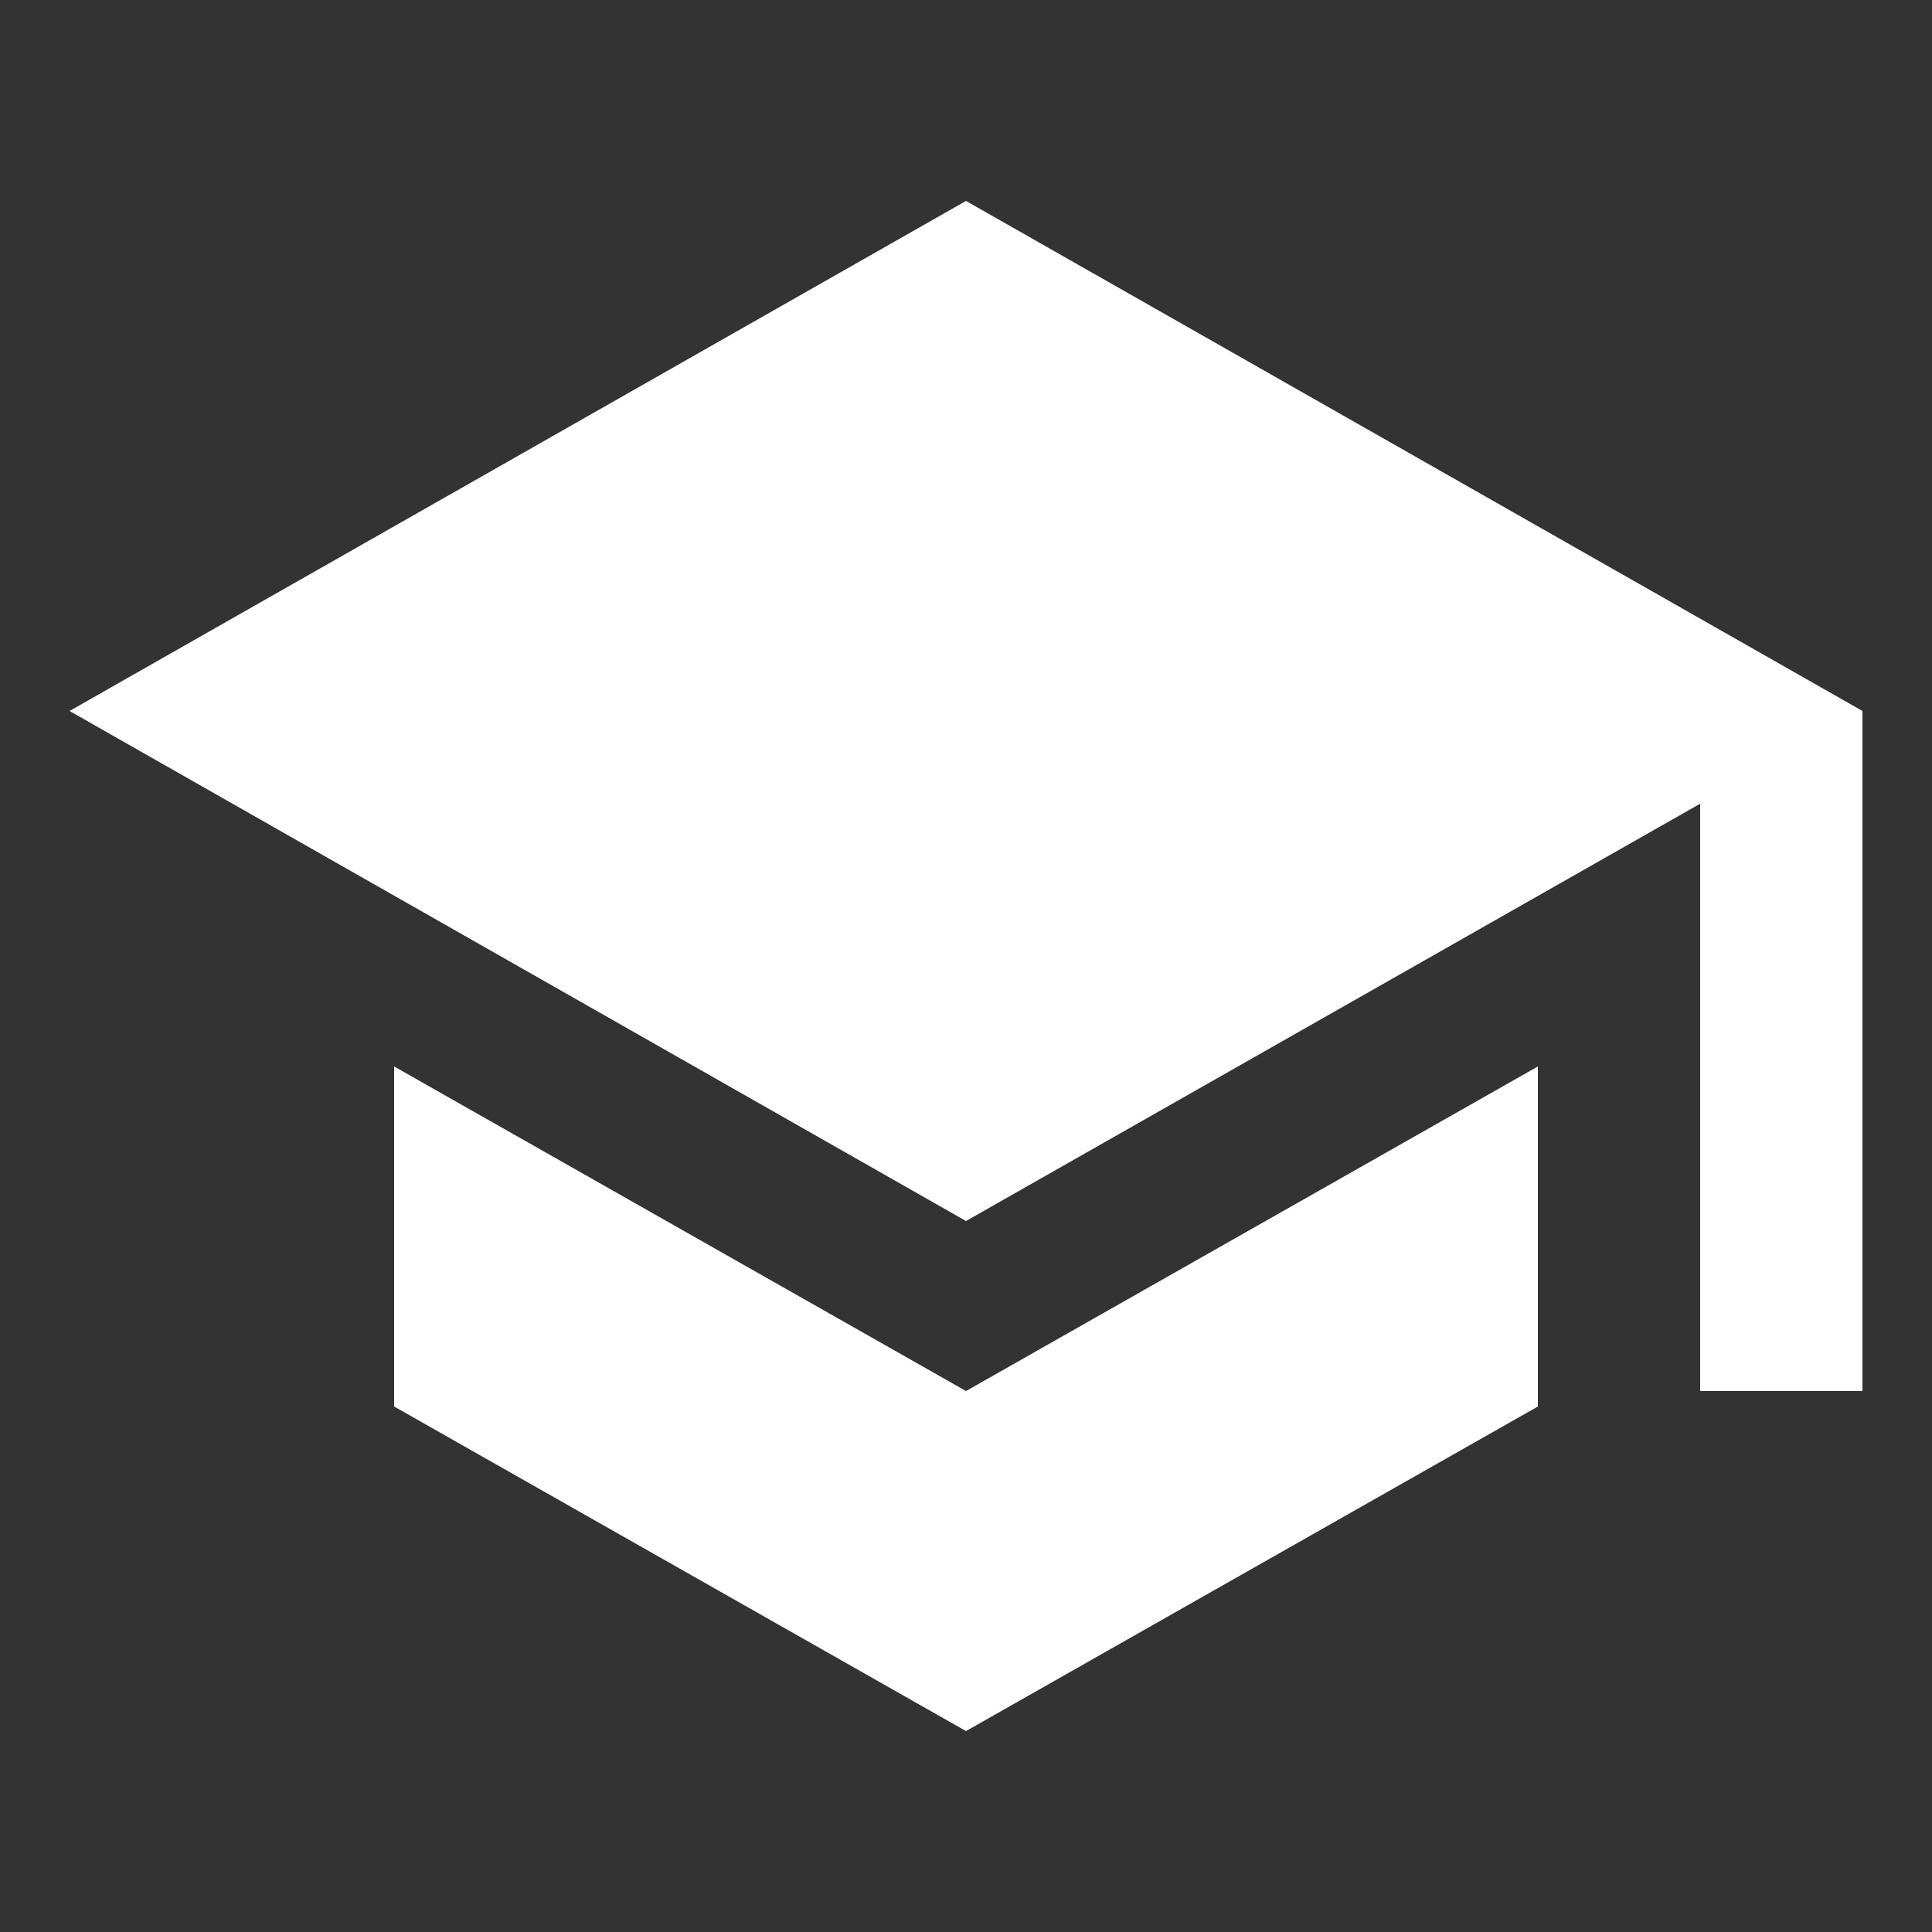
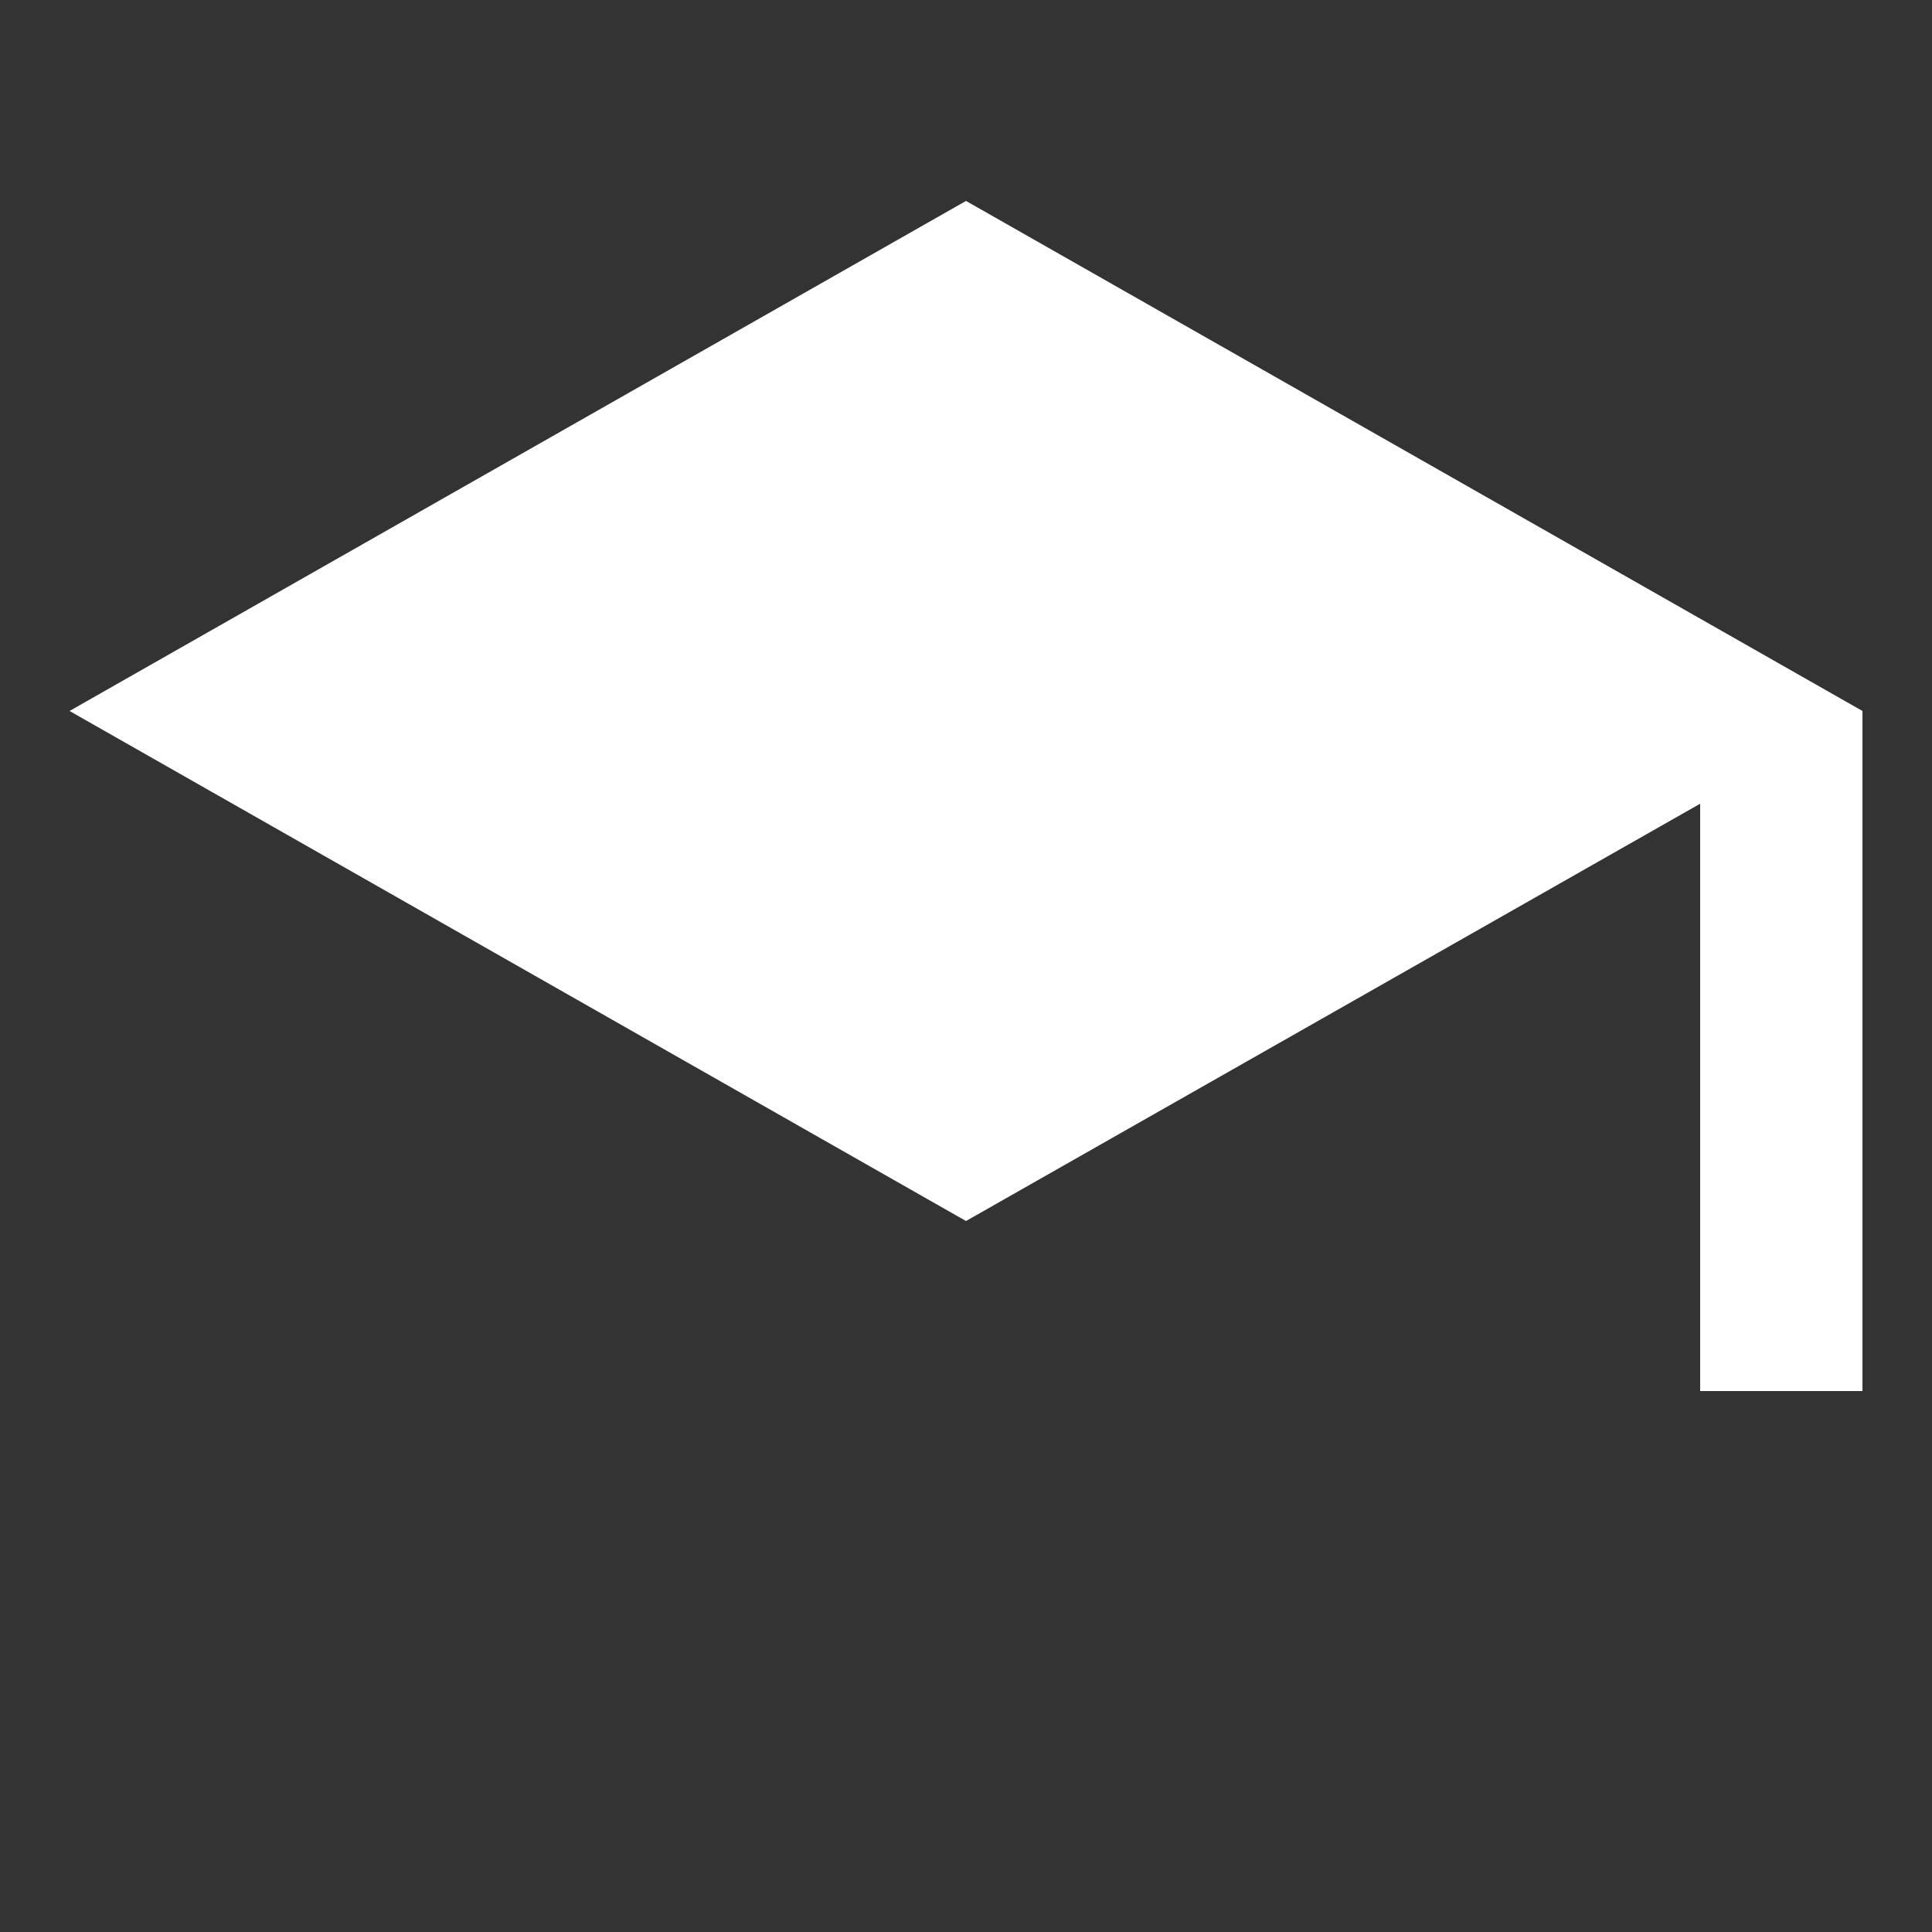
<svg xmlns="http://www.w3.org/2000/svg" id="Camada_1" width="25" height="25" version="1.1" viewBox="0 0 25 25">
  <rect x="0" y="0" width="25" height="25" fill="#333333" stroke="none" />
  <defs>
    <style>
      .st0 {
        fill: #fff;
      }
    </style>
  </defs>
-   <path id="Icon_ionic-md-school" class="st0" d="M5.1,13.8v4.4l7.4,4.2,7.4-4.2v-4.4l-7.4,4.2-7.4-4.2ZM12.5,2.6L.9,9.2l11.6,6.6,9.5-5.4v7.6h2.1v-8.8L12.5,2.6Z" />
+   <path id="Icon_ionic-md-school" class="st0" d="M5.1,13.8v4.4l7.4,4.2,7.4-4.2l-7.4,4.2-7.4-4.2ZM12.5,2.6L.9,9.2l11.6,6.6,9.5-5.4v7.6h2.1v-8.8L12.5,2.6Z" />
</svg>